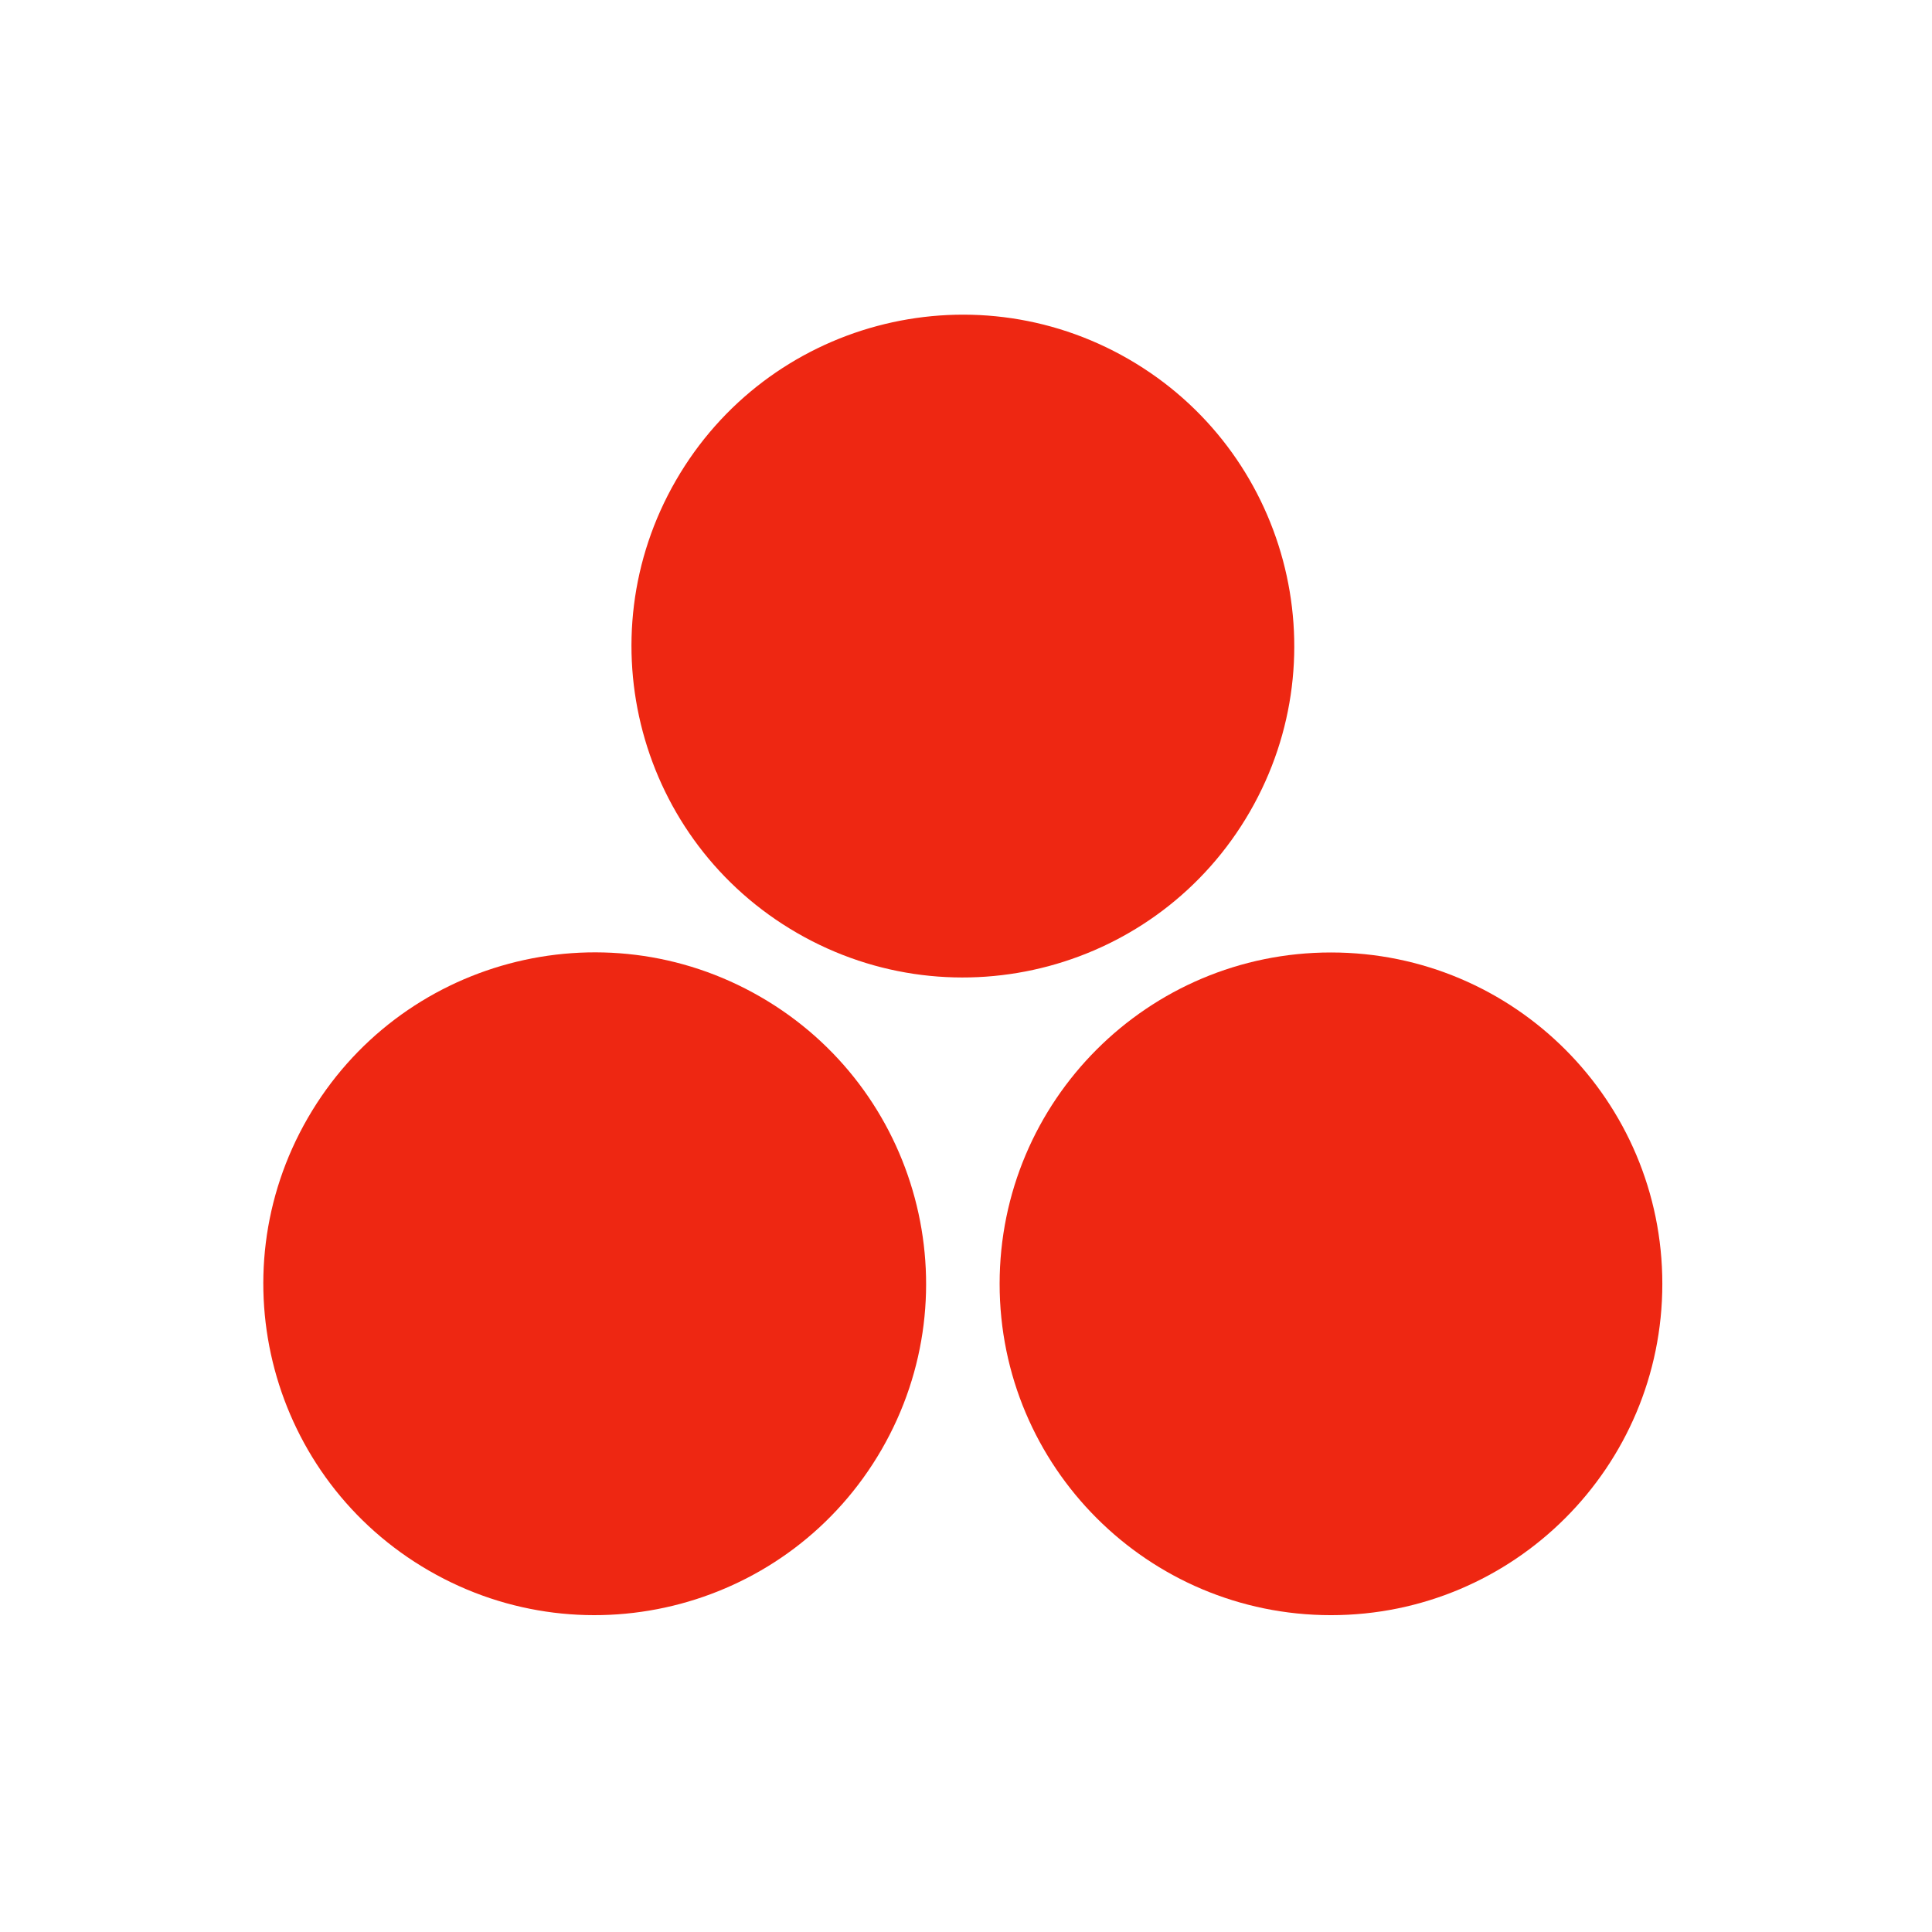
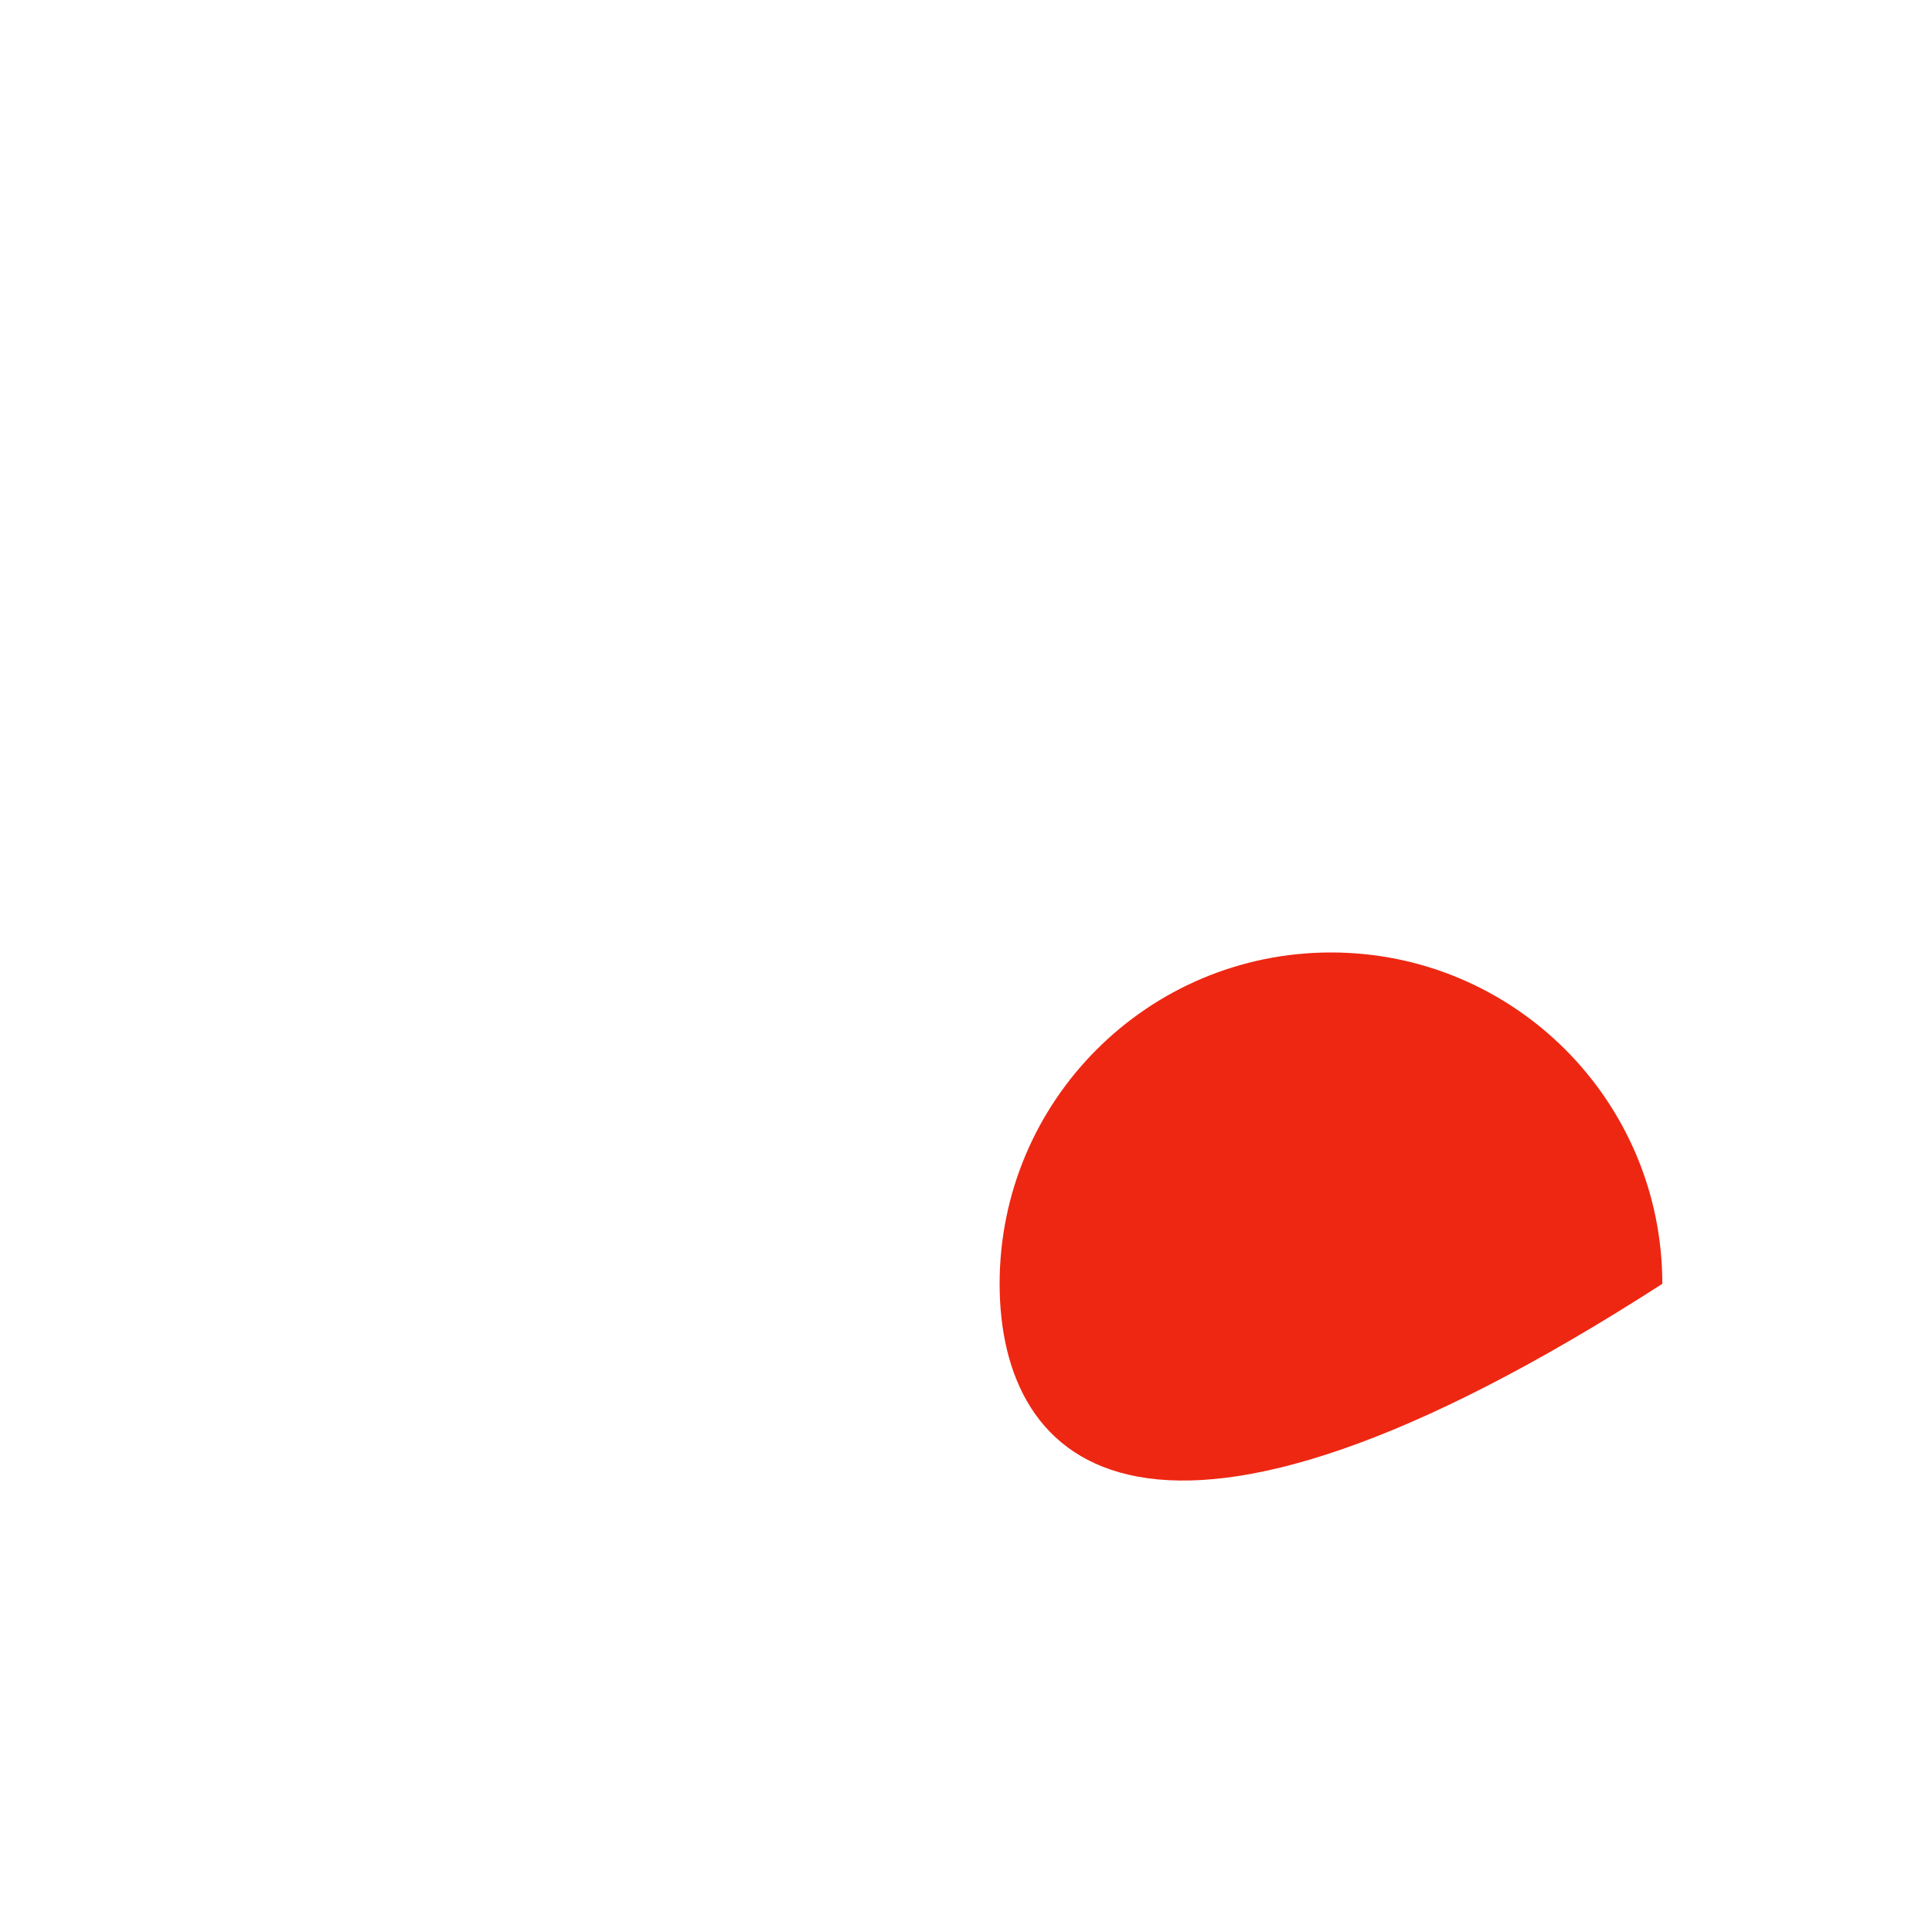
<svg xmlns="http://www.w3.org/2000/svg" version="1.1" id="Calque_1" x="0px" y="0px" width="822.051px" height="822.051px" viewBox="0 0 822.051 822.051" enable-background="new 0 0 822.051 822.051" xml:space="preserve">
-   <path fill="#EE2712" d="M425.333,546.257c0-77.868,63.122-140.987,140.983-140.987c77.865,0,140.991,63.12,140.991,140.987  c0,77.863-63.126,140.982-140.991,140.982C488.455,687.239,425.333,624.12,425.333,546.257z" />
-   <path fill="#EE2712" d="M339.2,397.001c-67.434-38.928-90.538-125.158-51.604-192.588c38.934-67.438,125.159-90.547,192.597-51.613  c67.425,38.938,90.534,125.168,51.602,192.602C492.86,412.827,406.634,435.934,339.2,397.001z" />
-   <path fill="#EE2712" d="M182.554,668.326c-67.435-38.933-90.542-125.156-51.609-192.59c38.933-67.43,125.159-90.54,192.592-51.608  c67.438,38.933,90.534,125.164,51.603,192.599C336.204,684.154,249.983,707.257,182.554,668.326z" />
+   <path fill="#EE2712" d="M425.333,546.257c0-77.868,63.122-140.987,140.983-140.987c77.865,0,140.991,63.12,140.991,140.987  C488.455,687.239,425.333,624.12,425.333,546.257z" />
</svg>